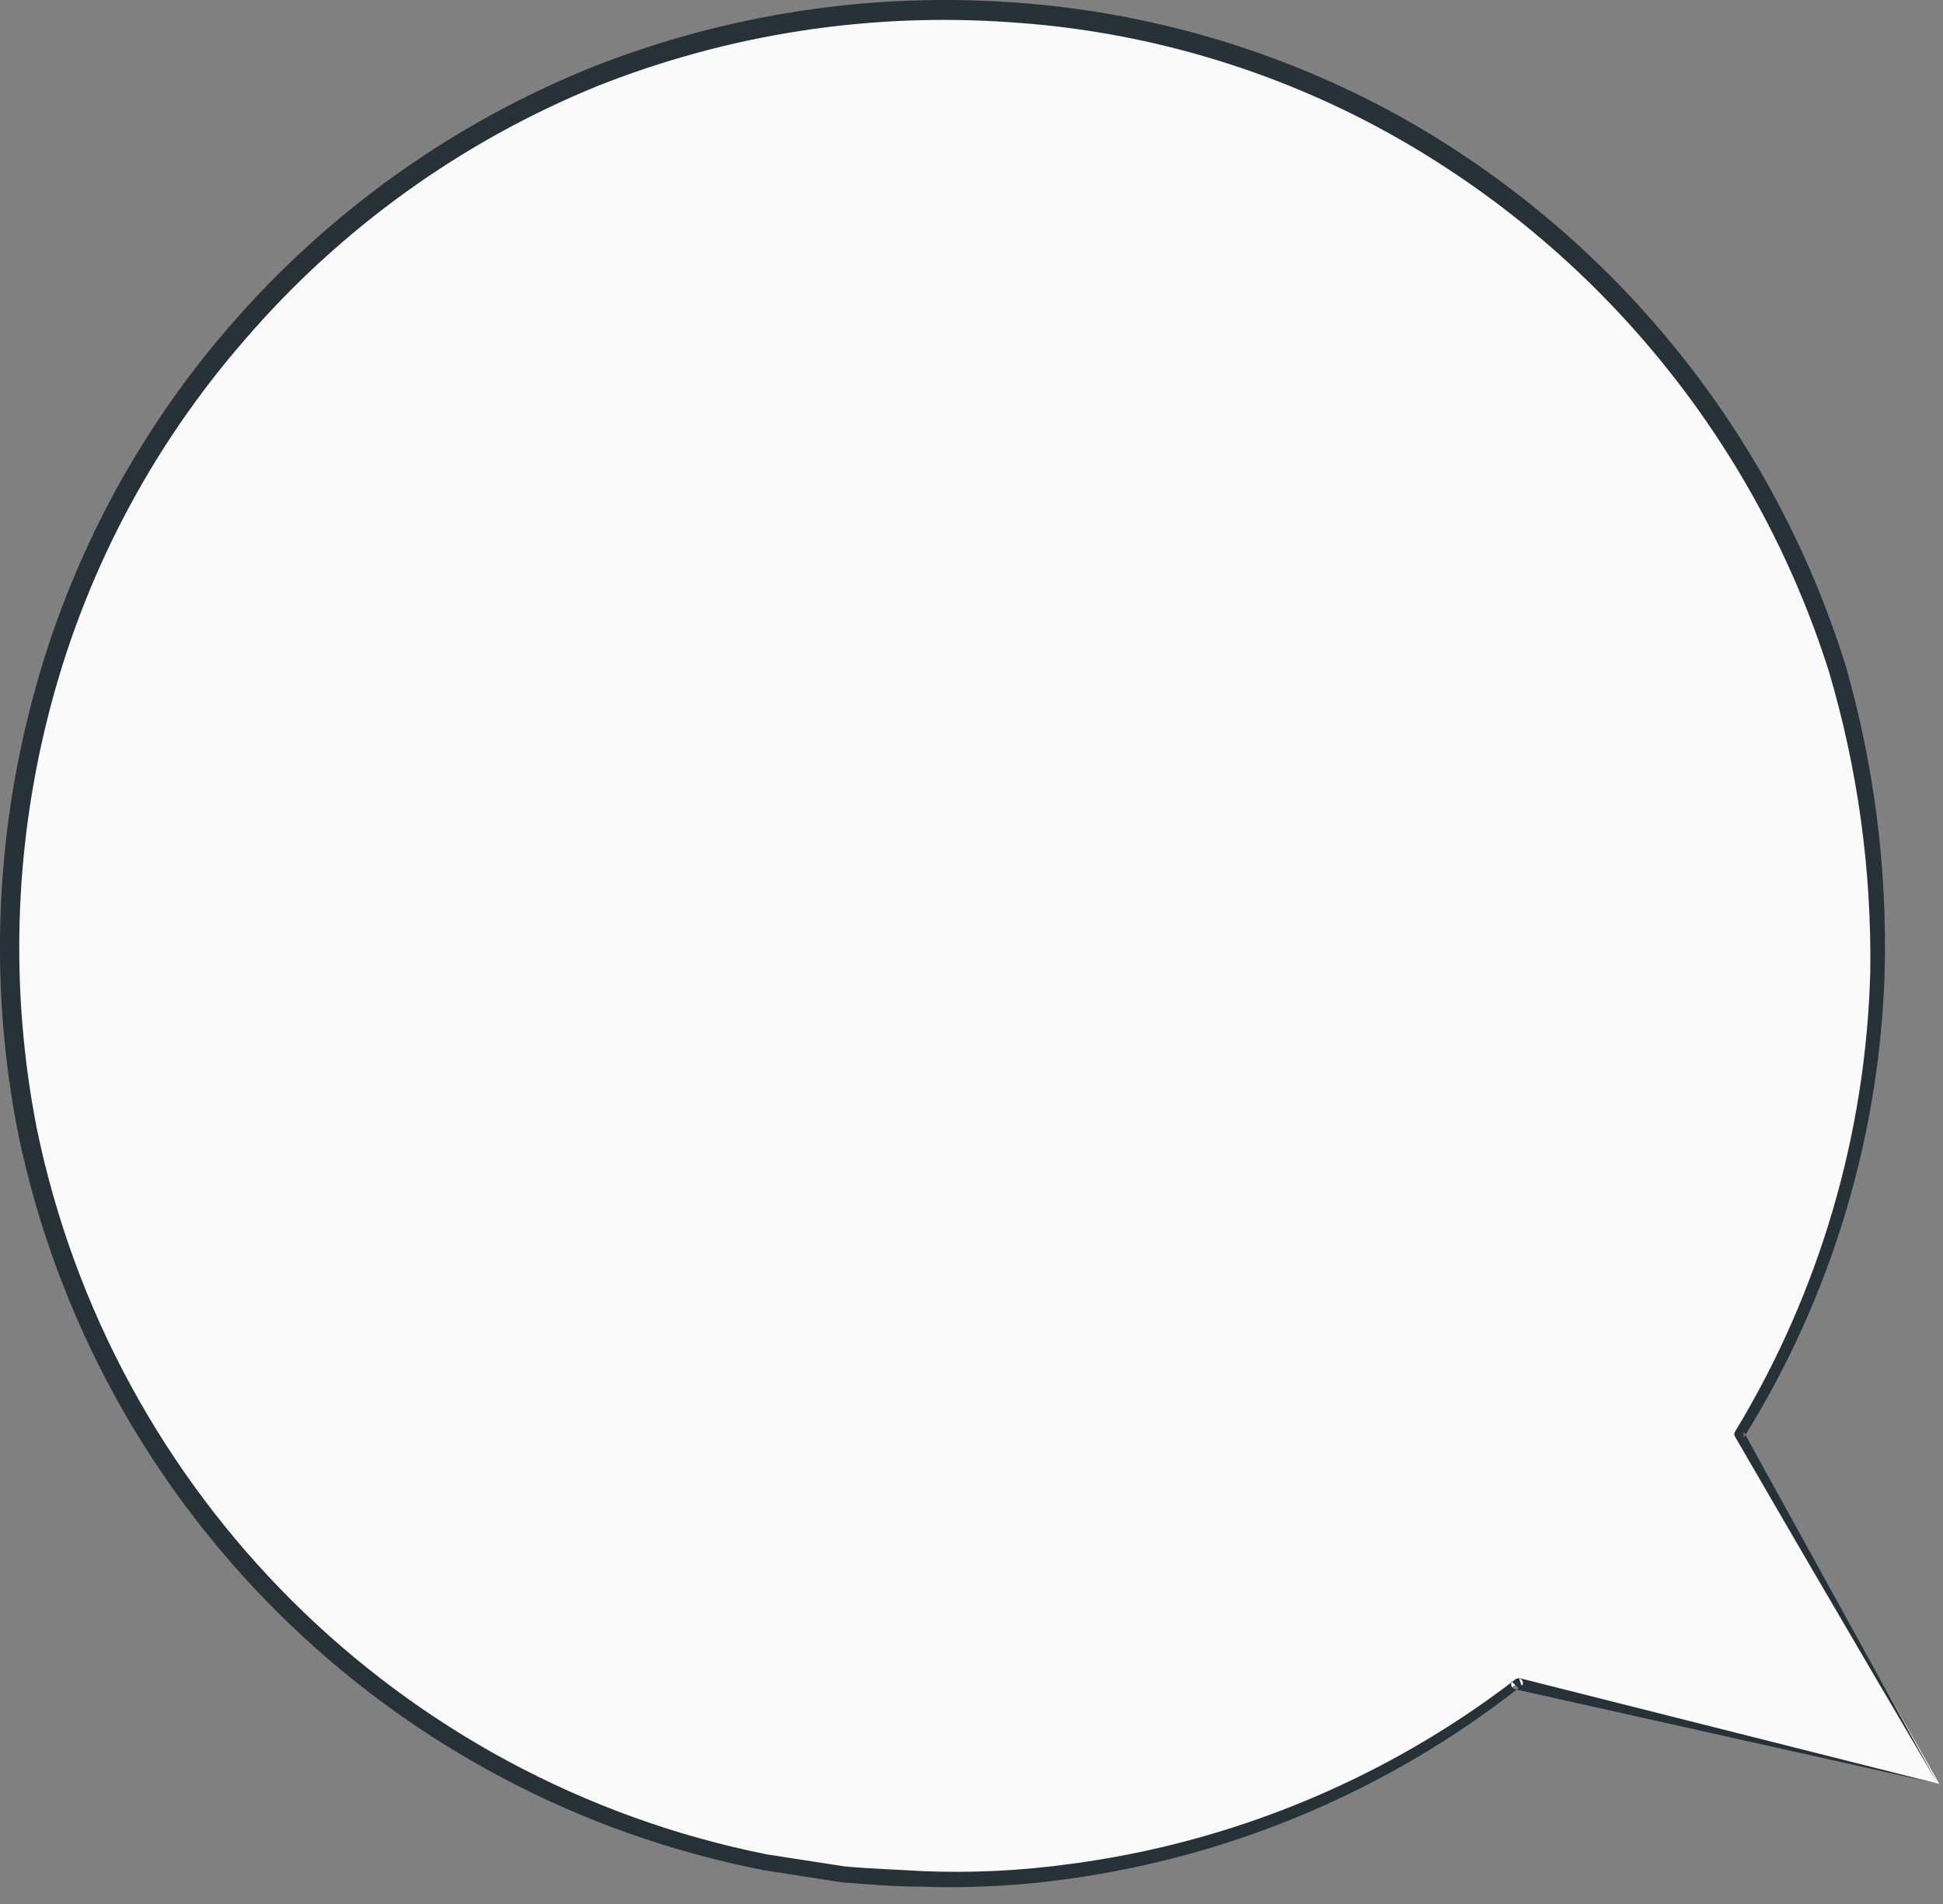
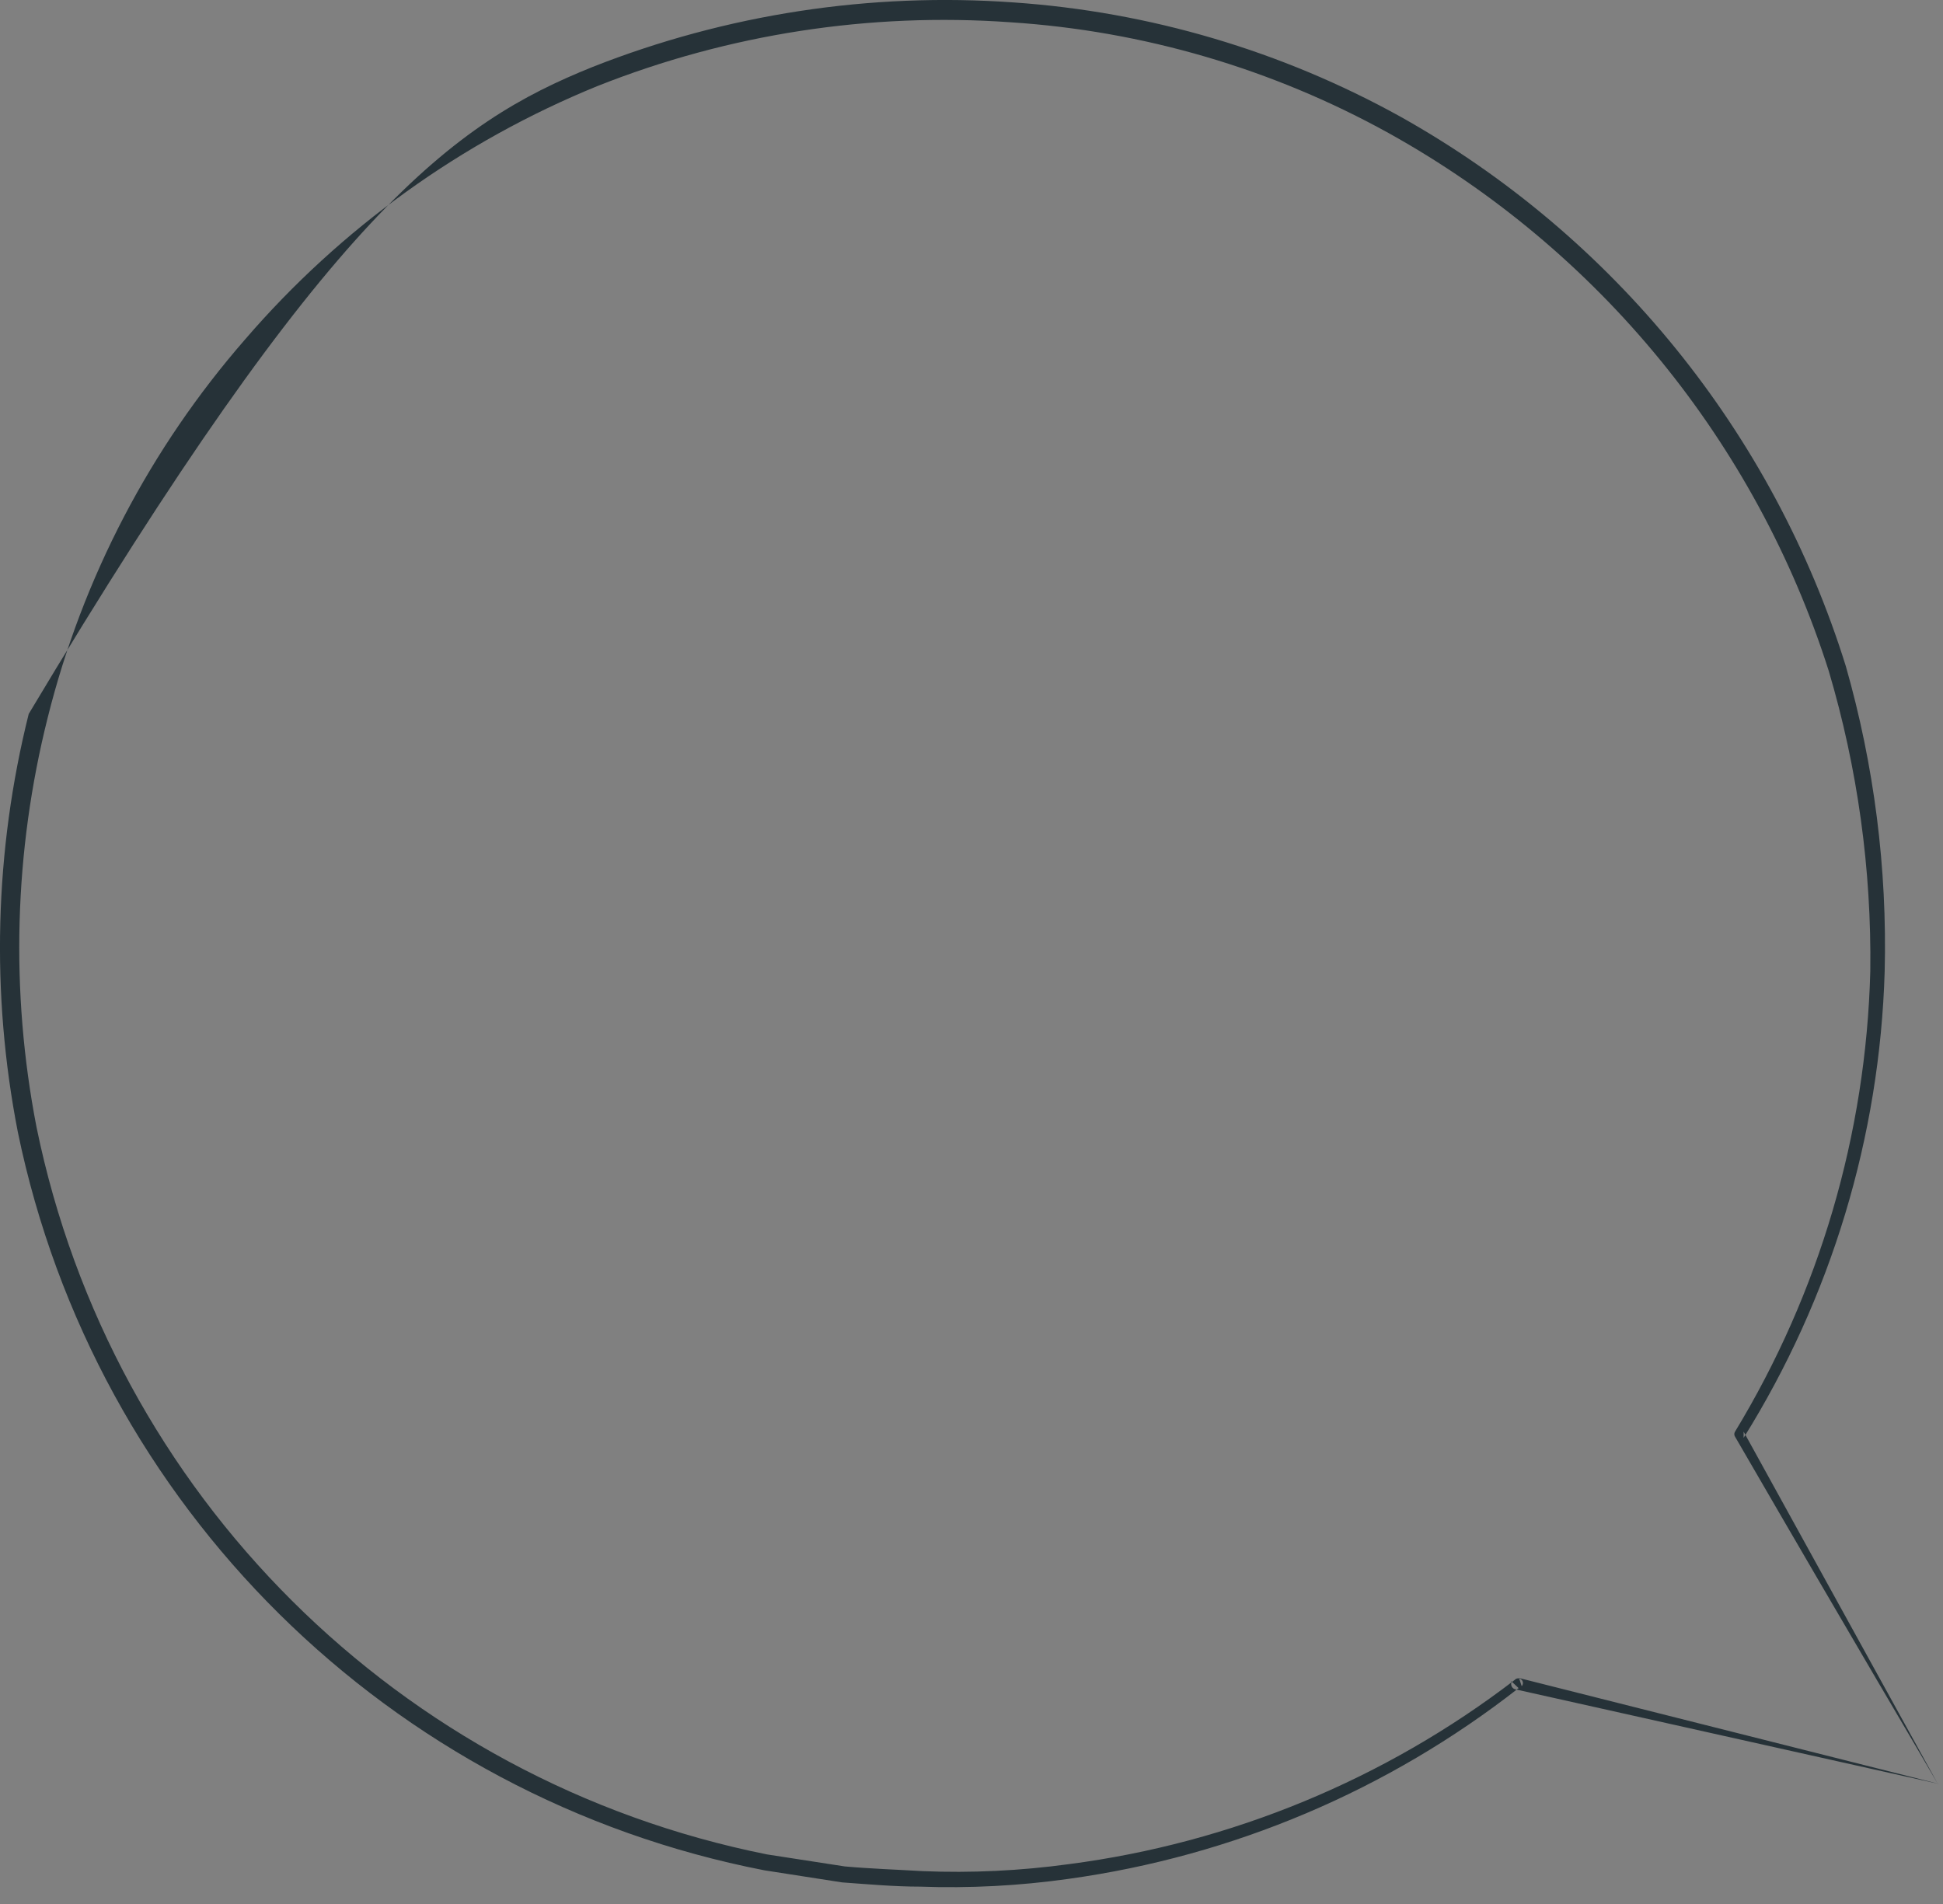
<svg xmlns="http://www.w3.org/2000/svg" width="50" height="49" viewBox="0 0 50 49" fill="none">
  <rect x="0" y="0" width="50" height="49" fill="#808080" stroke="none" />
-   <path fill-rule="evenodd" clip-rule="evenodd" d="M49.909 45.913L44.799 36.913C51.78 25.58 48.251 10.734 36.918 3.754C25.586 -3.227 10.74 0.302 3.76 11.634C-3.221 22.967 0.307 37.813 11.64 44.793C20.183 50.056 31.094 49.474 39.029 43.333L49.909 45.913Z" fill="#FAFAFA" />
-   <path fill-rule="evenodd" clip-rule="evenodd" d="M49.909 45.913L38.989 43.474C38.919 43.455 38.876 43.385 38.889 43.313V43.264L39.079 43.444C35.72 46.074 31.724 47.767 27.499 48.353C26.231 48.532 24.949 48.599 23.669 48.553C23.019 48.553 22.349 48.493 21.669 48.444L19.669 48.133C10.019 46.255 2.444 38.761 0.459 29.134C-0.237 25.57 -0.141 21.896 0.739 18.373C1.651 14.675 3.43 11.248 5.929 8.373C8.464 5.449 11.659 3.169 15.249 1.723C18.692 0.365 22.397 -0.202 26.089 0.063C29.581 0.304 32.977 1.307 36.039 3.003C41.527 6.077 45.628 11.137 47.499 17.143C48.229 19.698 48.566 22.349 48.499 25.003C48.373 29.255 47.121 33.395 44.869 37.004V36.843L49.869 45.913C49.439 45.163 47.869 42.533 44.649 36.974C44.623 36.934 44.623 36.883 44.649 36.843C46.821 33.264 48.02 29.18 48.129 24.994C48.163 22.378 47.803 19.771 47.059 17.264C45.188 11.382 41.143 6.434 35.749 3.433C32.75 1.771 29.42 0.794 25.999 0.573C22.381 0.316 18.751 0.876 15.379 2.213C11.882 3.637 8.773 5.872 6.309 8.733C3.869 11.53 2.128 14.864 1.229 18.463C0.361 21.913 0.262 25.512 0.939 29.003C2.873 38.456 10.279 45.83 19.739 47.724L21.739 48.033C22.409 48.093 23.069 48.114 23.739 48.154C24.998 48.206 26.26 48.145 27.509 47.974C31.682 47.429 35.639 45.794 38.979 43.233C39.023 43.184 39.098 43.179 39.148 43.222C39.152 43.225 39.156 43.23 39.159 43.233C39.2 43.279 39.2 43.349 39.159 43.394L39.089 43.184L49.909 45.913Z" fill="#263238" />
+   <path fill-rule="evenodd" clip-rule="evenodd" d="M49.909 45.913L38.989 43.474C38.919 43.455 38.876 43.385 38.889 43.313V43.264L39.079 43.444C35.72 46.074 31.724 47.767 27.499 48.353C26.231 48.532 24.949 48.599 23.669 48.553C23.019 48.553 22.349 48.493 21.669 48.444L19.669 48.133C10.019 46.255 2.444 38.761 0.459 29.134C-0.237 25.57 -0.141 21.896 0.739 18.373C8.464 5.449 11.659 3.169 15.249 1.723C18.692 0.365 22.397 -0.202 26.089 0.063C29.581 0.304 32.977 1.307 36.039 3.003C41.527 6.077 45.628 11.137 47.499 17.143C48.229 19.698 48.566 22.349 48.499 25.003C48.373 29.255 47.121 33.395 44.869 37.004V36.843L49.869 45.913C49.439 45.163 47.869 42.533 44.649 36.974C44.623 36.934 44.623 36.883 44.649 36.843C46.821 33.264 48.02 29.18 48.129 24.994C48.163 22.378 47.803 19.771 47.059 17.264C45.188 11.382 41.143 6.434 35.749 3.433C32.75 1.771 29.42 0.794 25.999 0.573C22.381 0.316 18.751 0.876 15.379 2.213C11.882 3.637 8.773 5.872 6.309 8.733C3.869 11.53 2.128 14.864 1.229 18.463C0.361 21.913 0.262 25.512 0.939 29.003C2.873 38.456 10.279 45.83 19.739 47.724L21.739 48.033C22.409 48.093 23.069 48.114 23.739 48.154C24.998 48.206 26.26 48.145 27.509 47.974C31.682 47.429 35.639 45.794 38.979 43.233C39.023 43.184 39.098 43.179 39.148 43.222C39.152 43.225 39.156 43.23 39.159 43.233C39.2 43.279 39.2 43.349 39.159 43.394L39.089 43.184L49.909 45.913Z" fill="#263238" />
</svg>